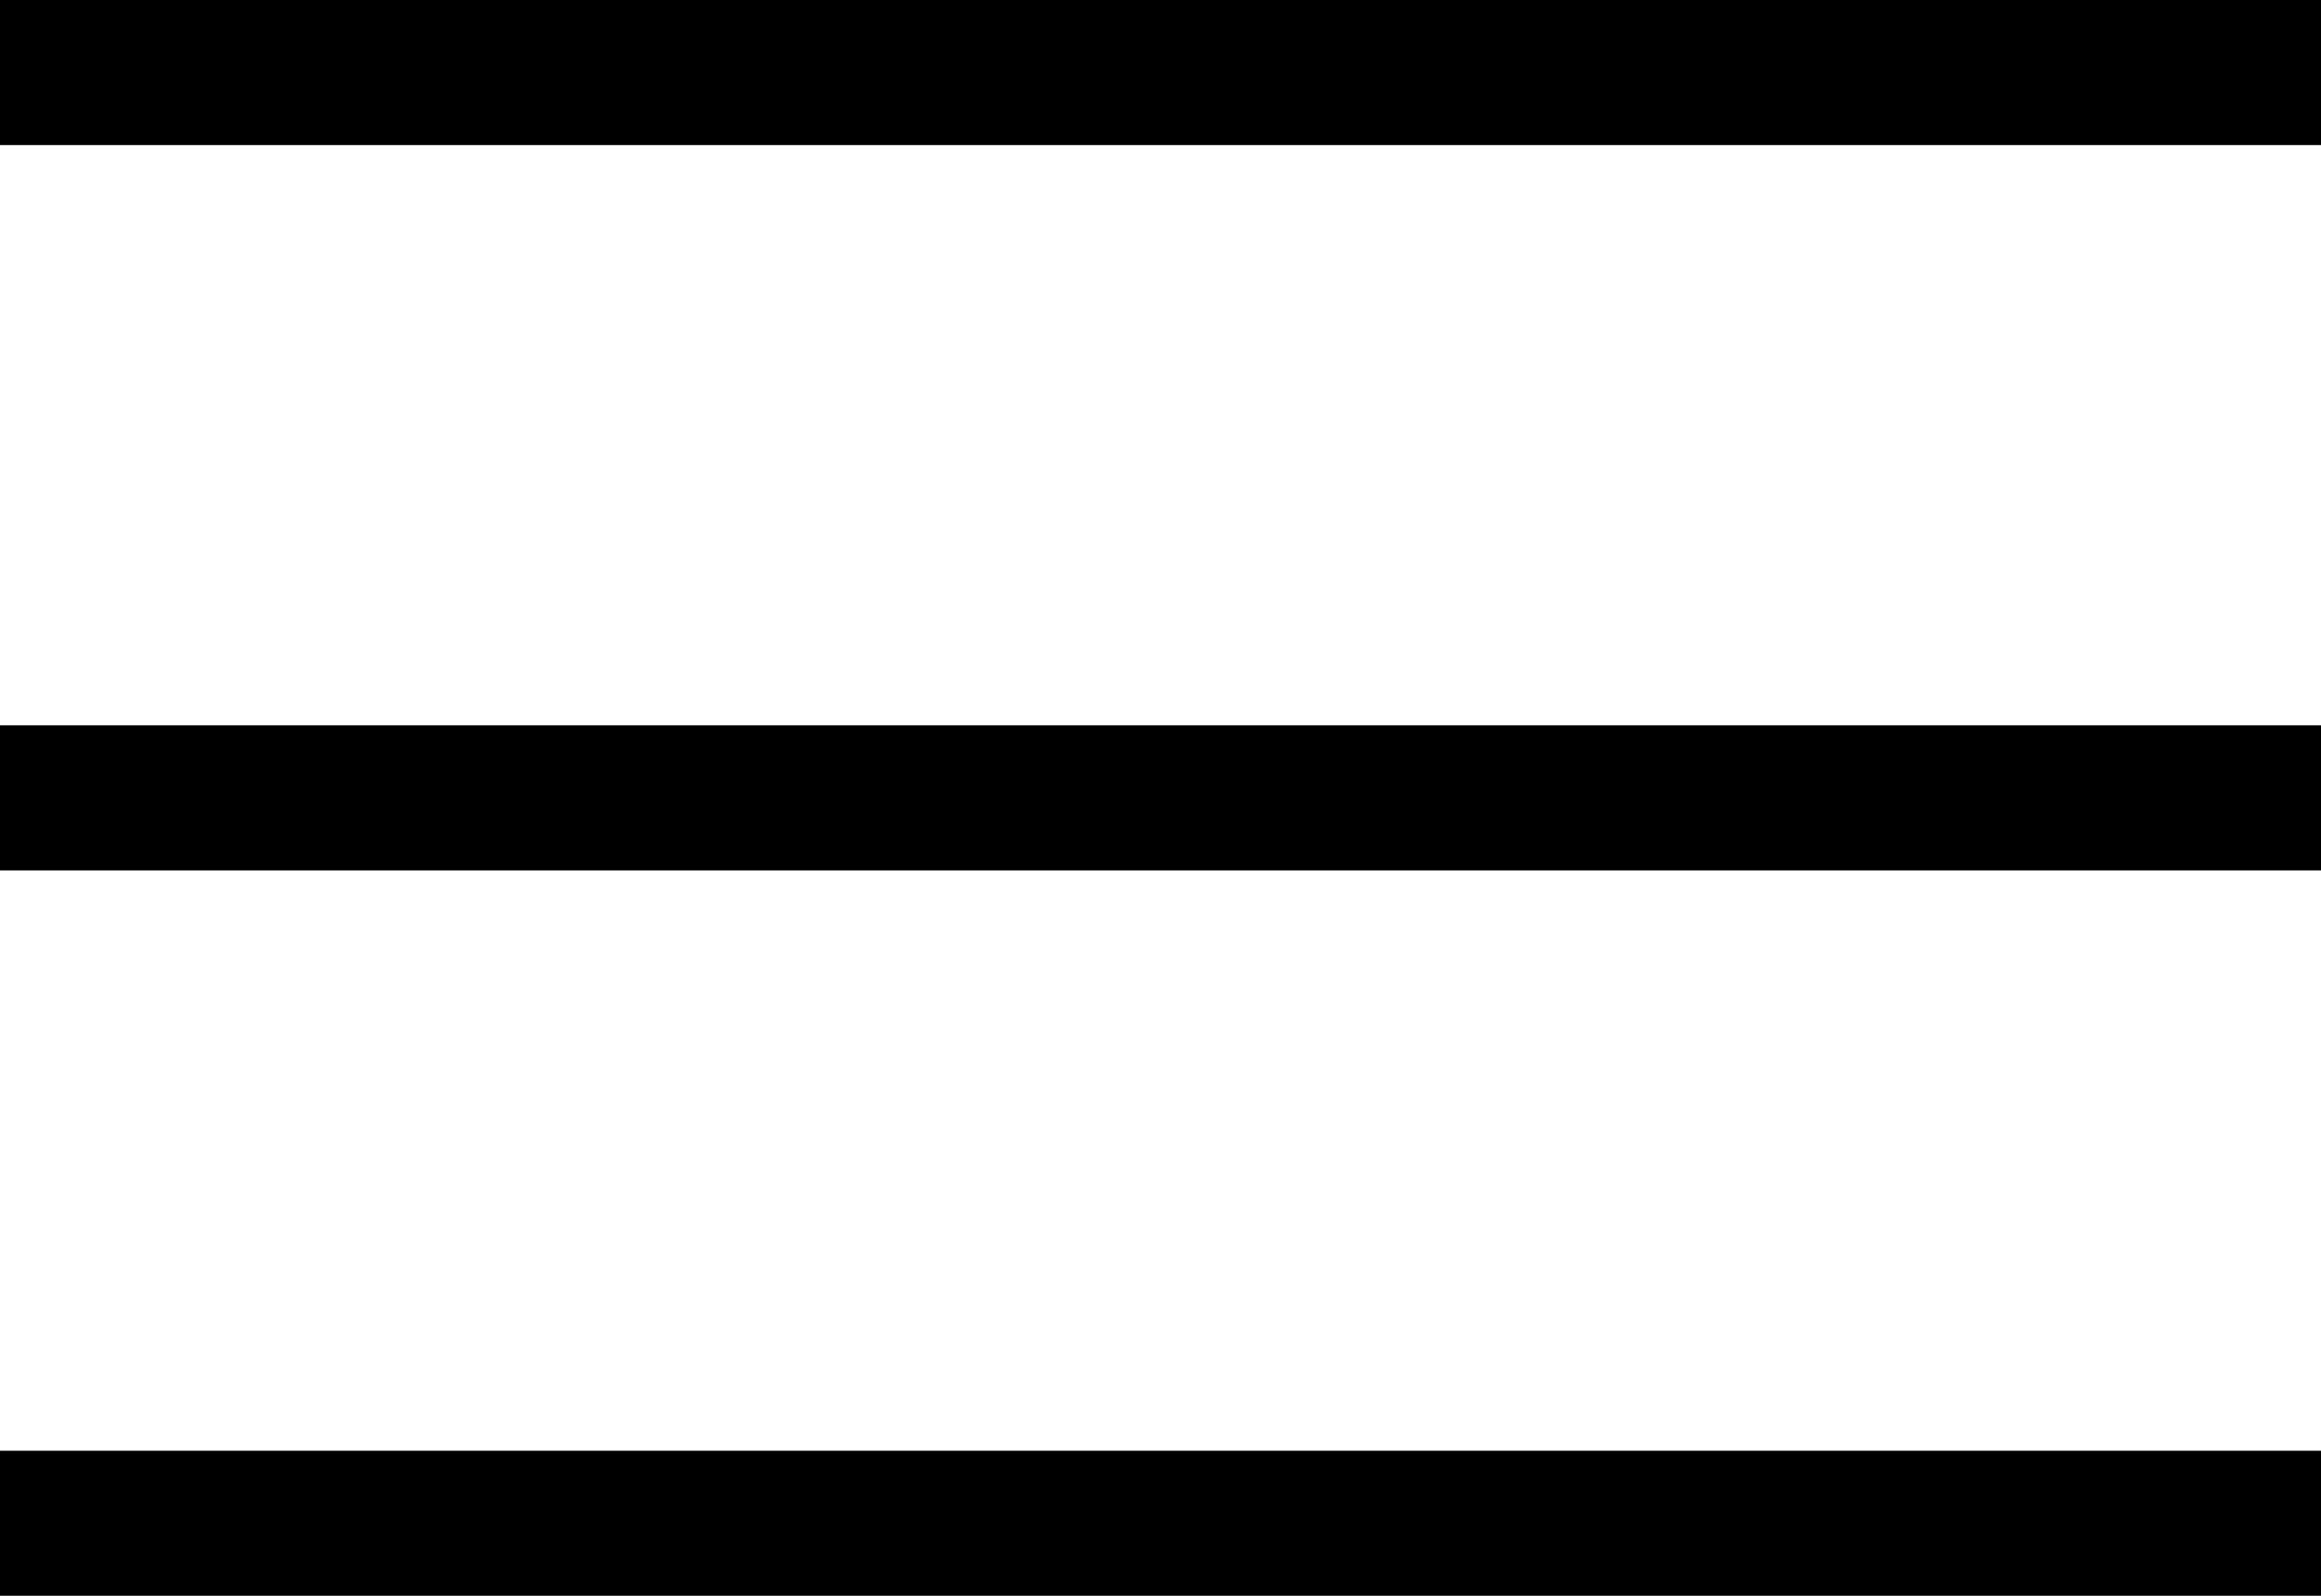
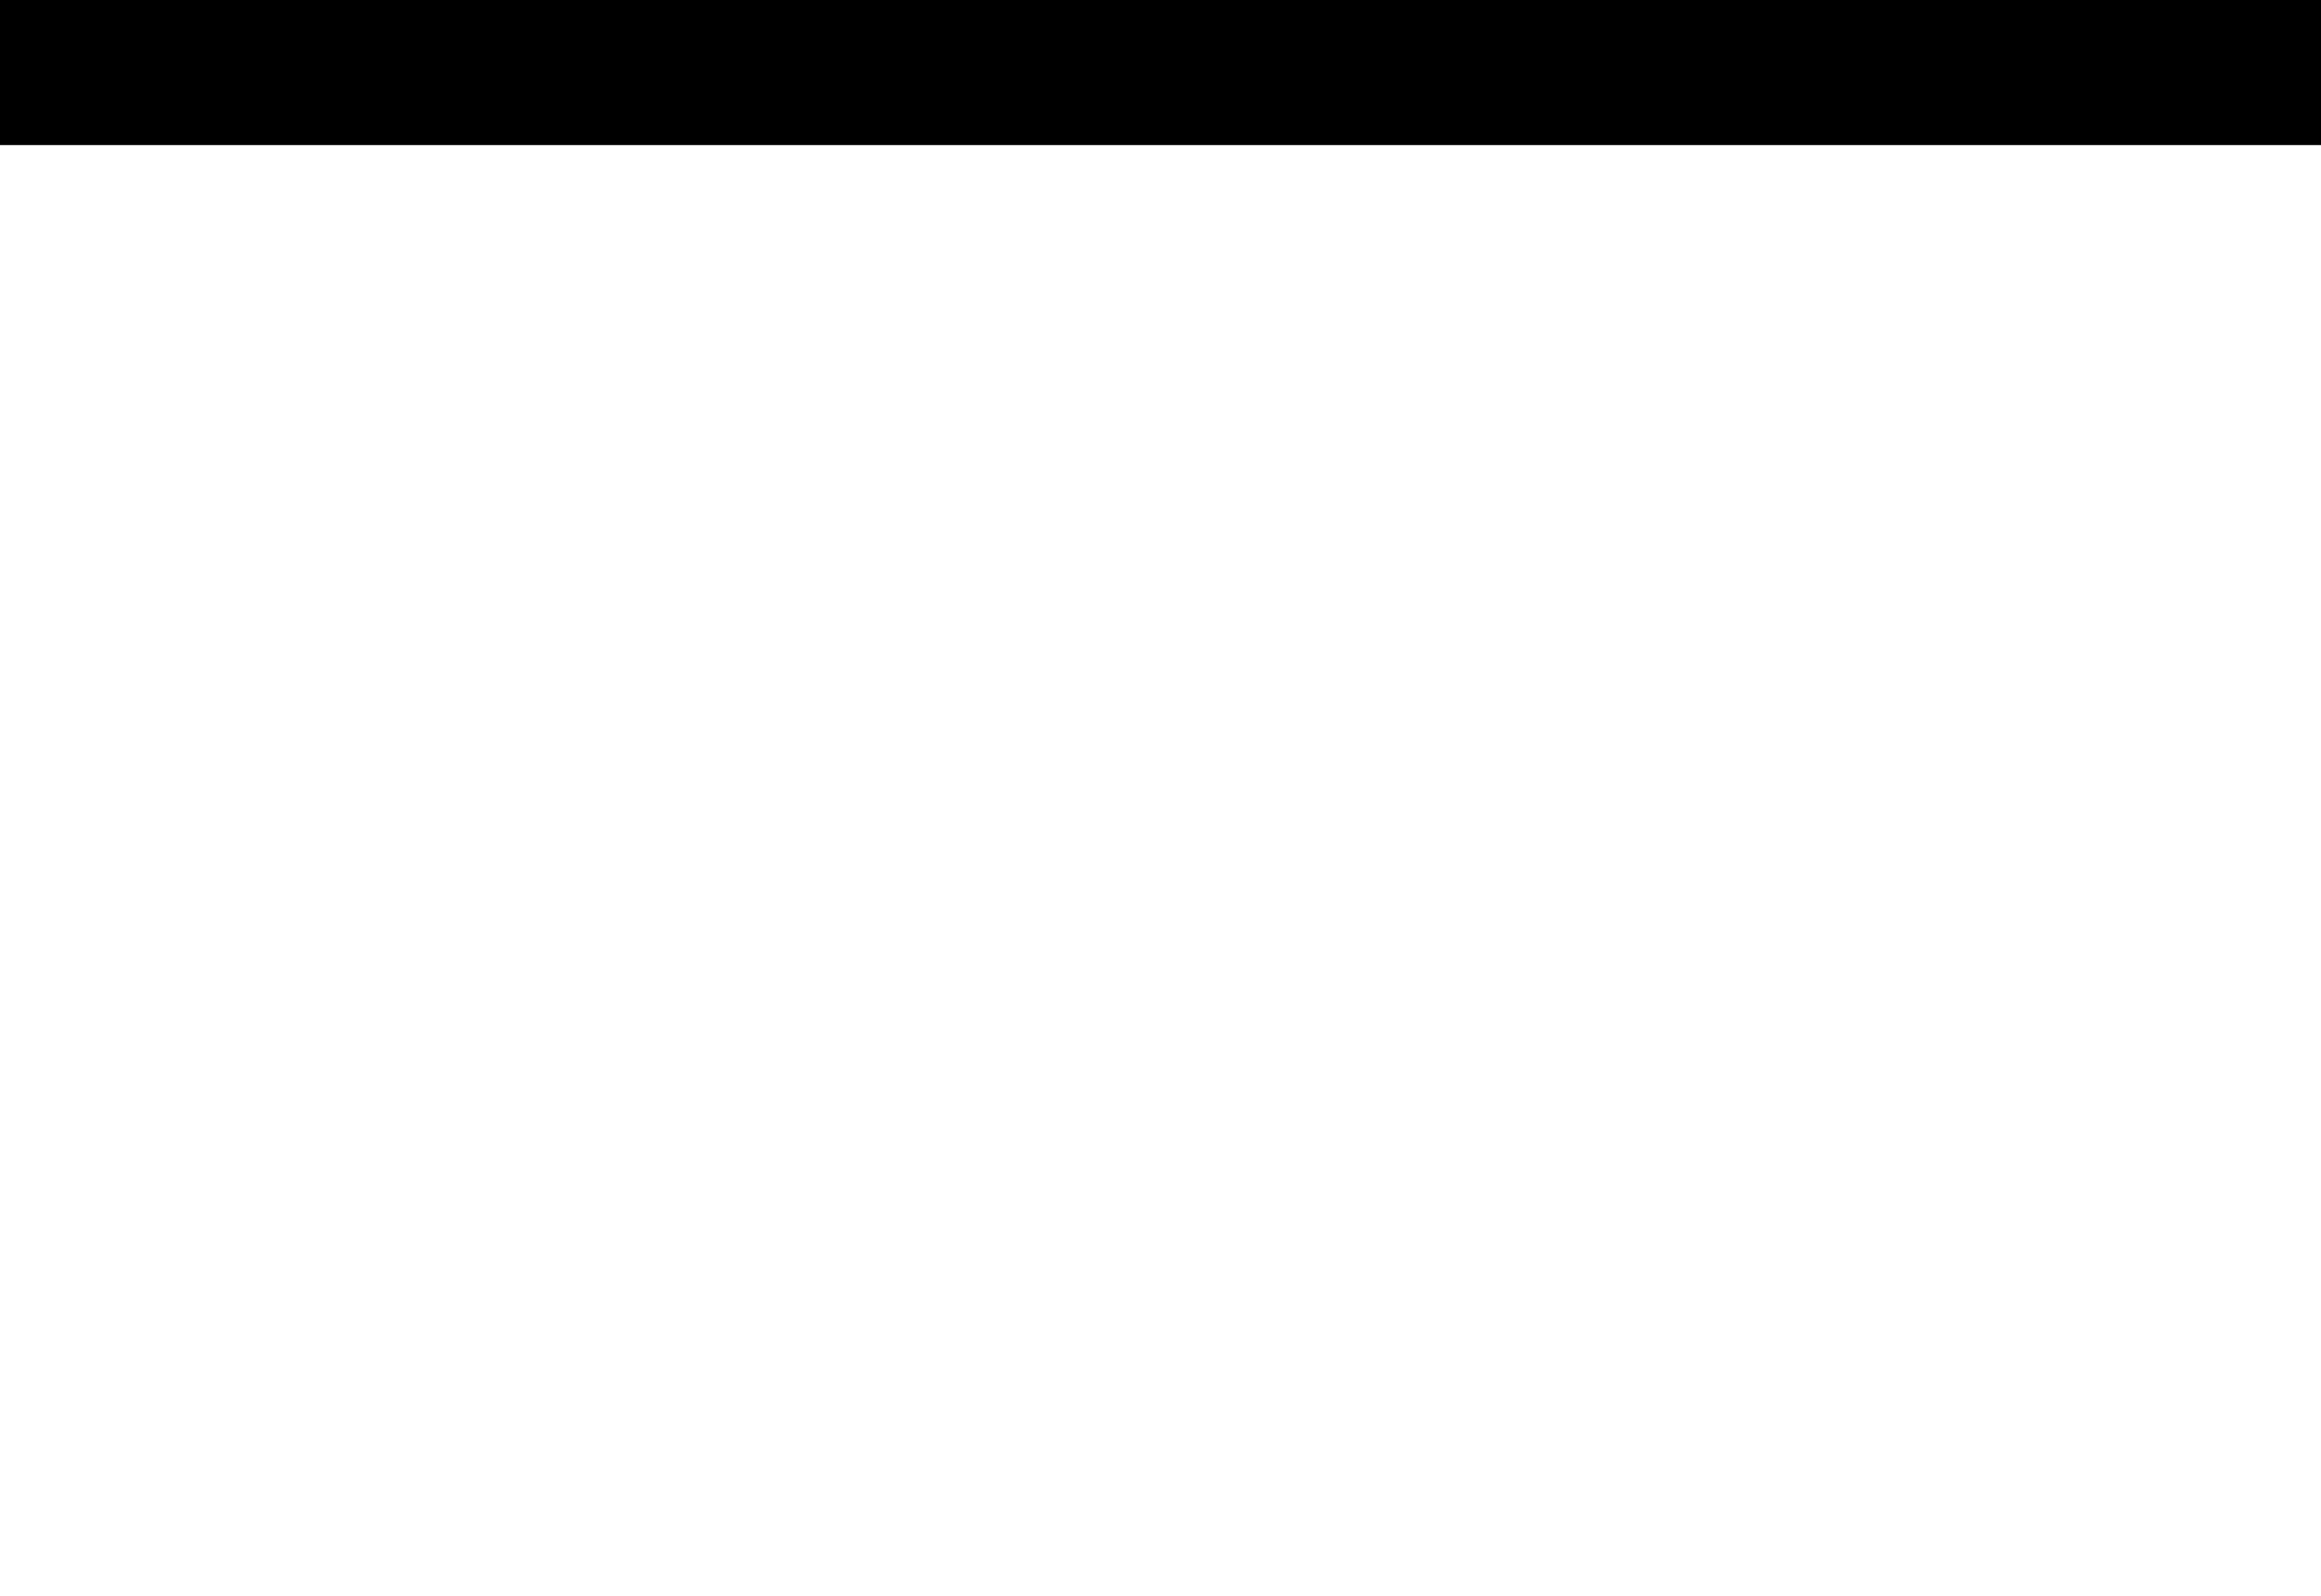
<svg xmlns="http://www.w3.org/2000/svg" id="Layer_1" x="0px" y="0px" viewBox="0 0 32 22" style="enable-background:new 0 0 32 22;" xml:space="preserve">
  <style type="text/css"> .st0{fill:#FFFFFF;} </style>
-   <rect class="st0" width="32" height="22" />
  <rect width="32" height="2" />
-   <rect y="10" width="32" height="2" />
-   <rect y="20" width="32" height="2" />
</svg>